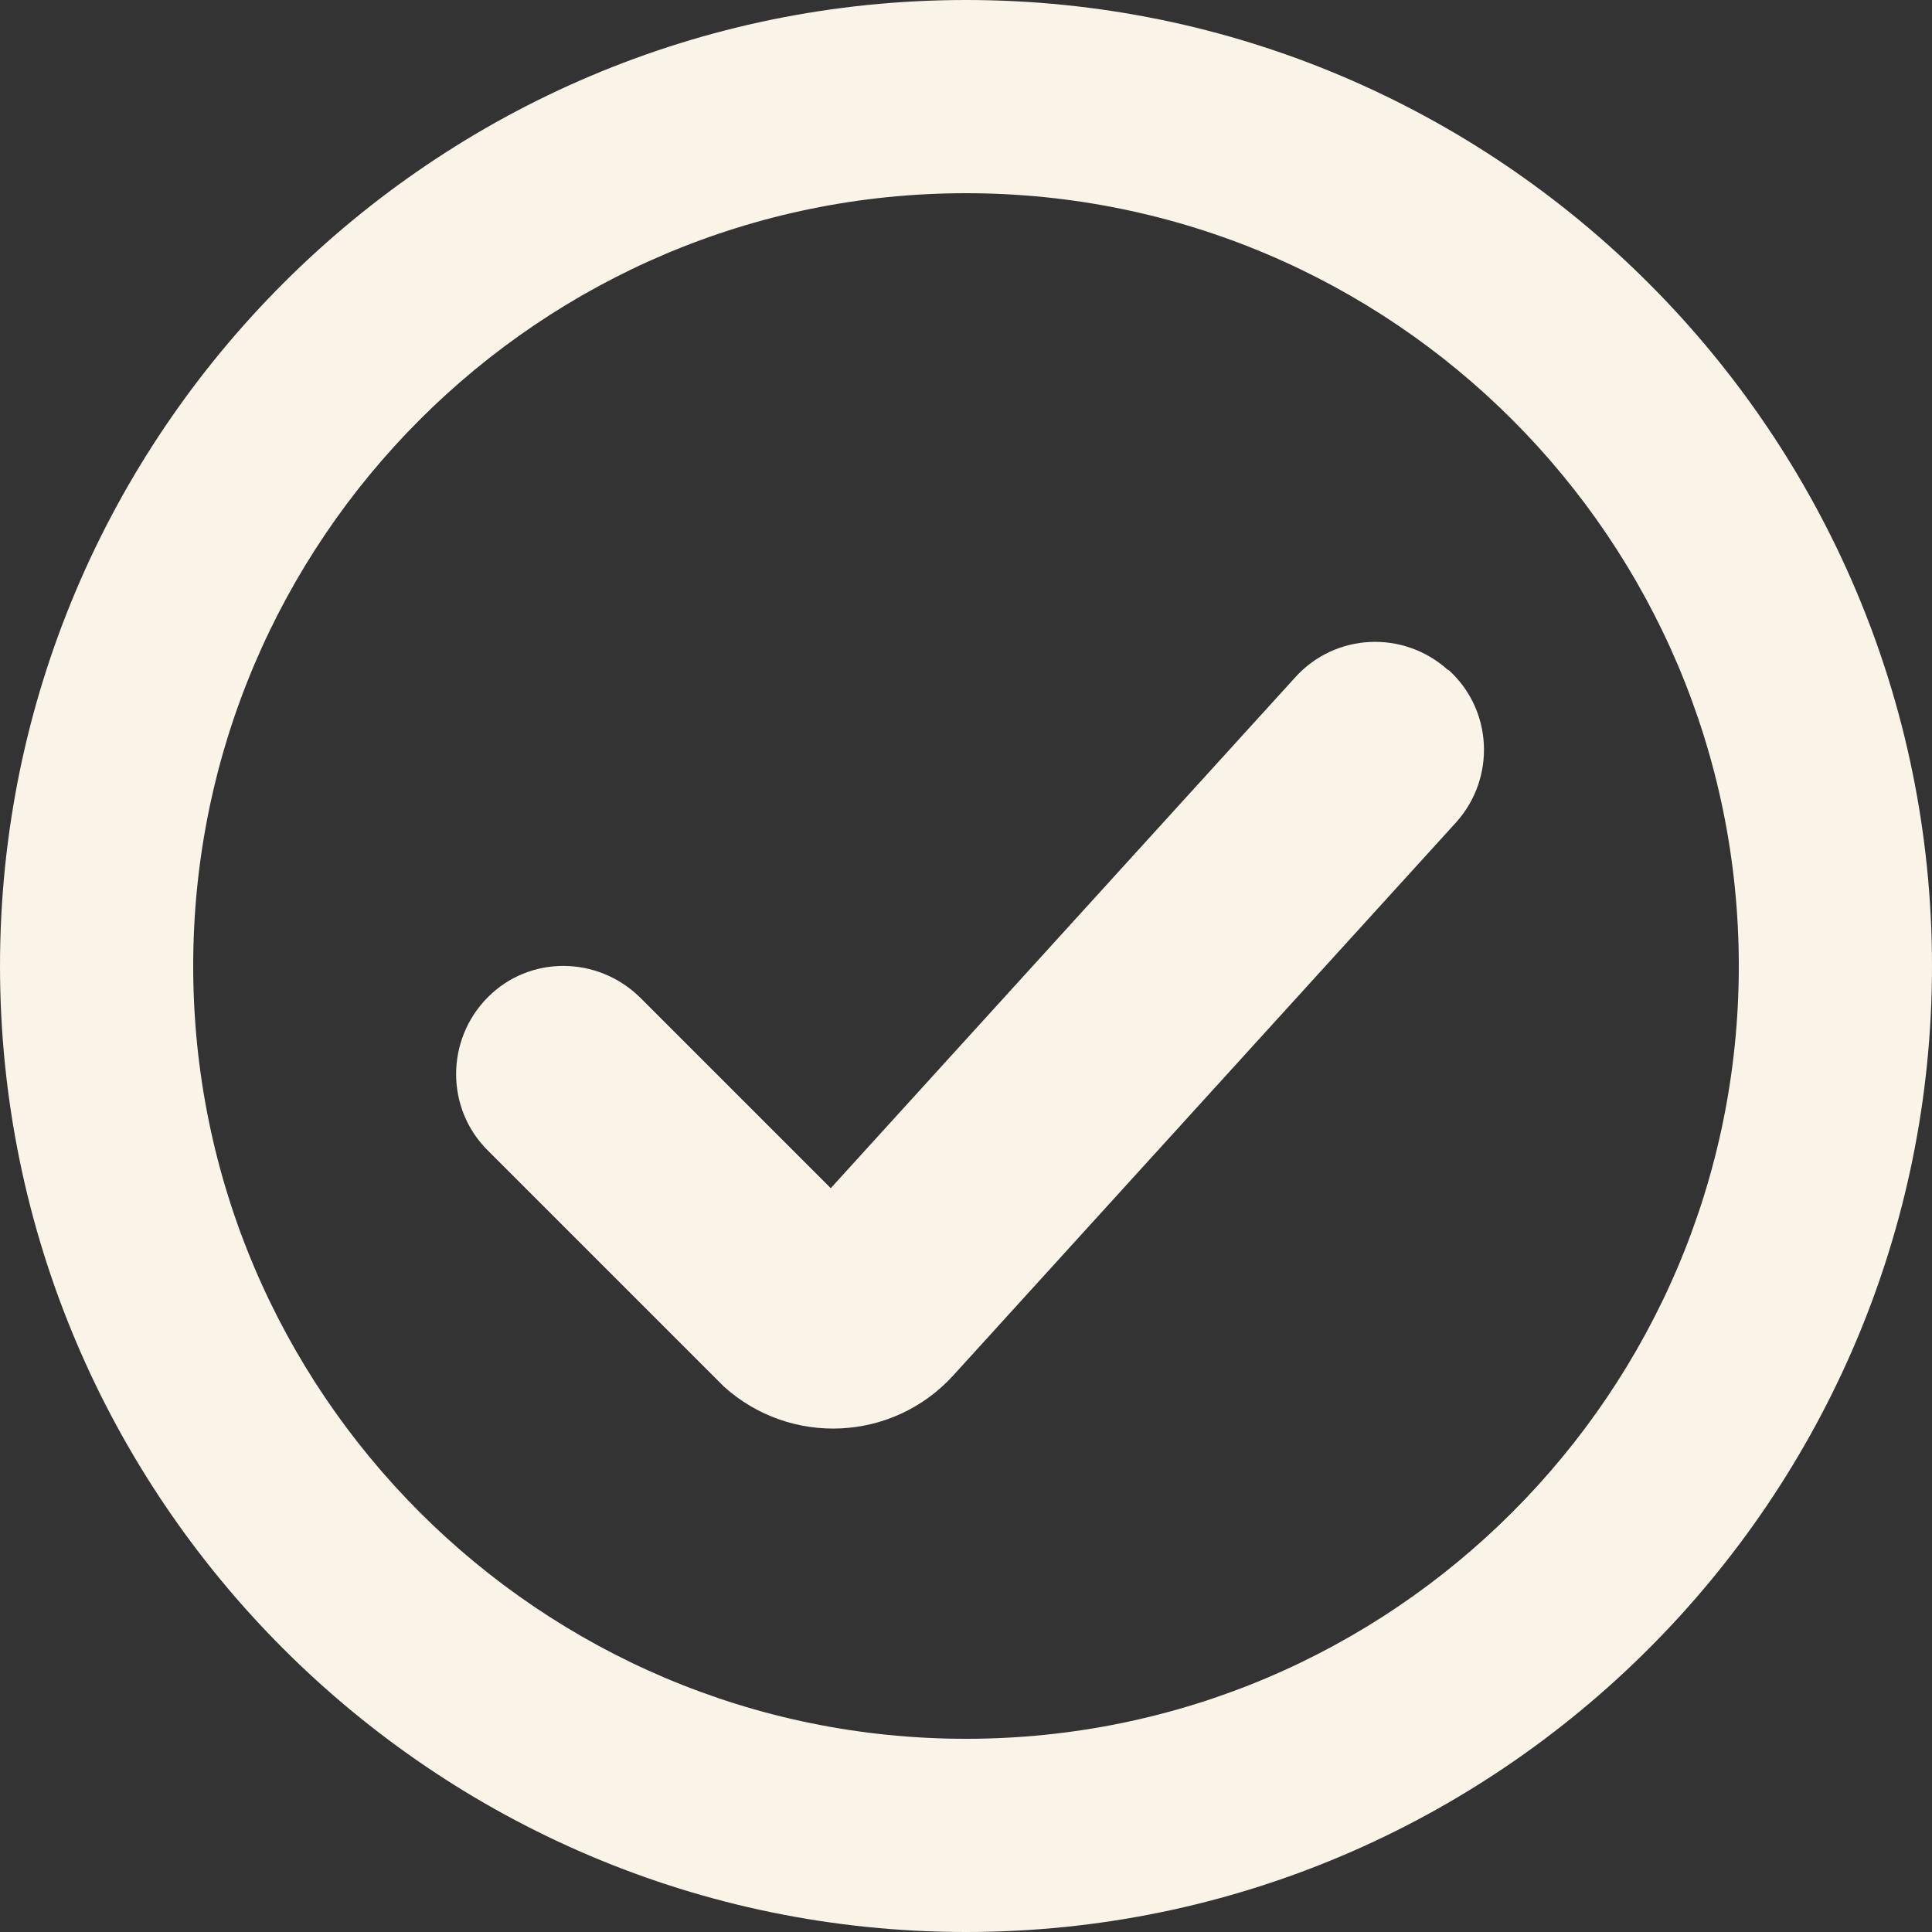
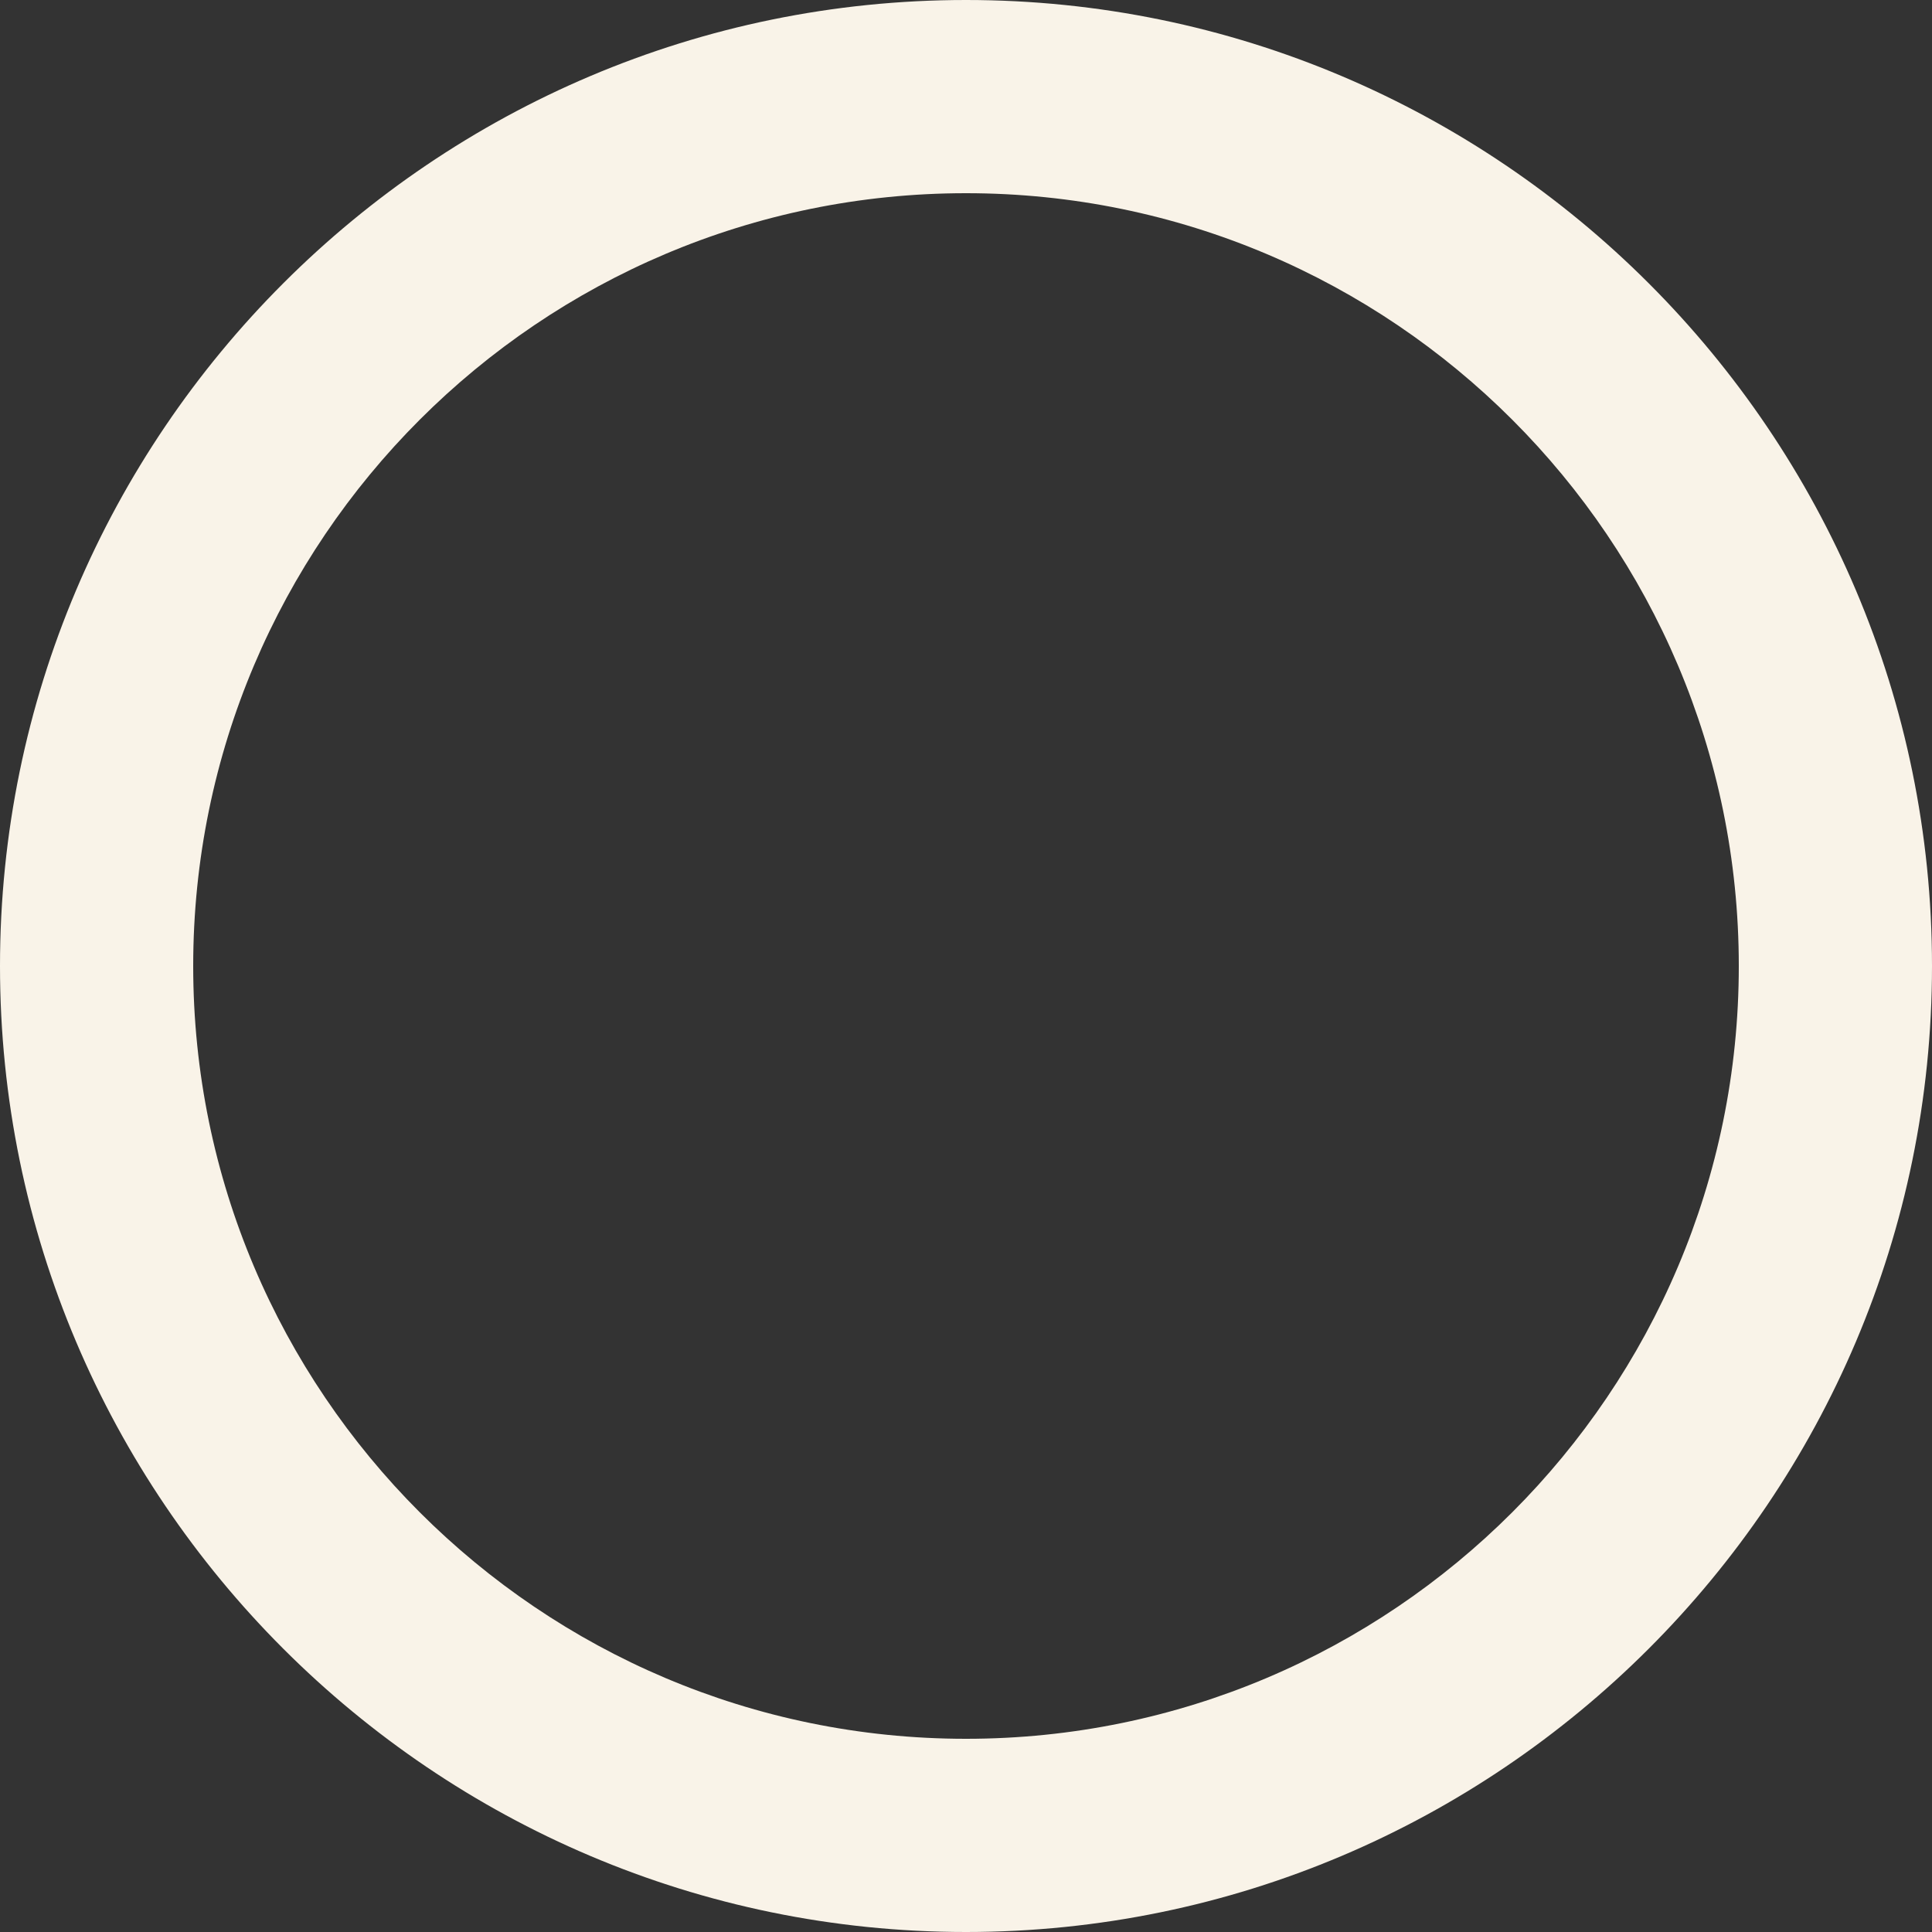
<svg xmlns="http://www.w3.org/2000/svg" id="Layer_2" viewBox="0 0 30 30">
  <rect x="0" y="0" width="30" height="30" fill="#333333" stroke="none" />
  <defs>
    <style>.cls-1{fill-rule:evenodd;}.cls-1,.cls-2{fill:#f9f3e8;}</style>
  </defs>
  <g id="Layer_1-2">
    <g id="Group_11">
-       <path id="Path_7" class="cls-1" d="M22.49,10.4c.69.62.74,1.68.12,2.37,0,0,0,0,0,0l-7.81,8.59c-.94,1.03-2.53,1.1-3.56.17-.03-.03-.06-.06-.09-.09l-3.58-3.58c-.65-.65-.65-1.71,0-2.37s1.71-.65,2.37,0l2.96,2.96,7.21-7.93c.62-.69,1.68-.74,2.37-.12,0,0,0,0,0,0h.02Z" />
      <path class="cls-2" d="M15,30C6.73,30,0,23.27,0,15S6.73,0,15,0s15,6.73,15,15-6.73,15-15,15ZM15,3c-6.62,0-12,5.38-12,12s5.38,12,12,12,12-5.38,12-12S21.62,3,15,3Z" />
    </g>
  </g>
</svg>